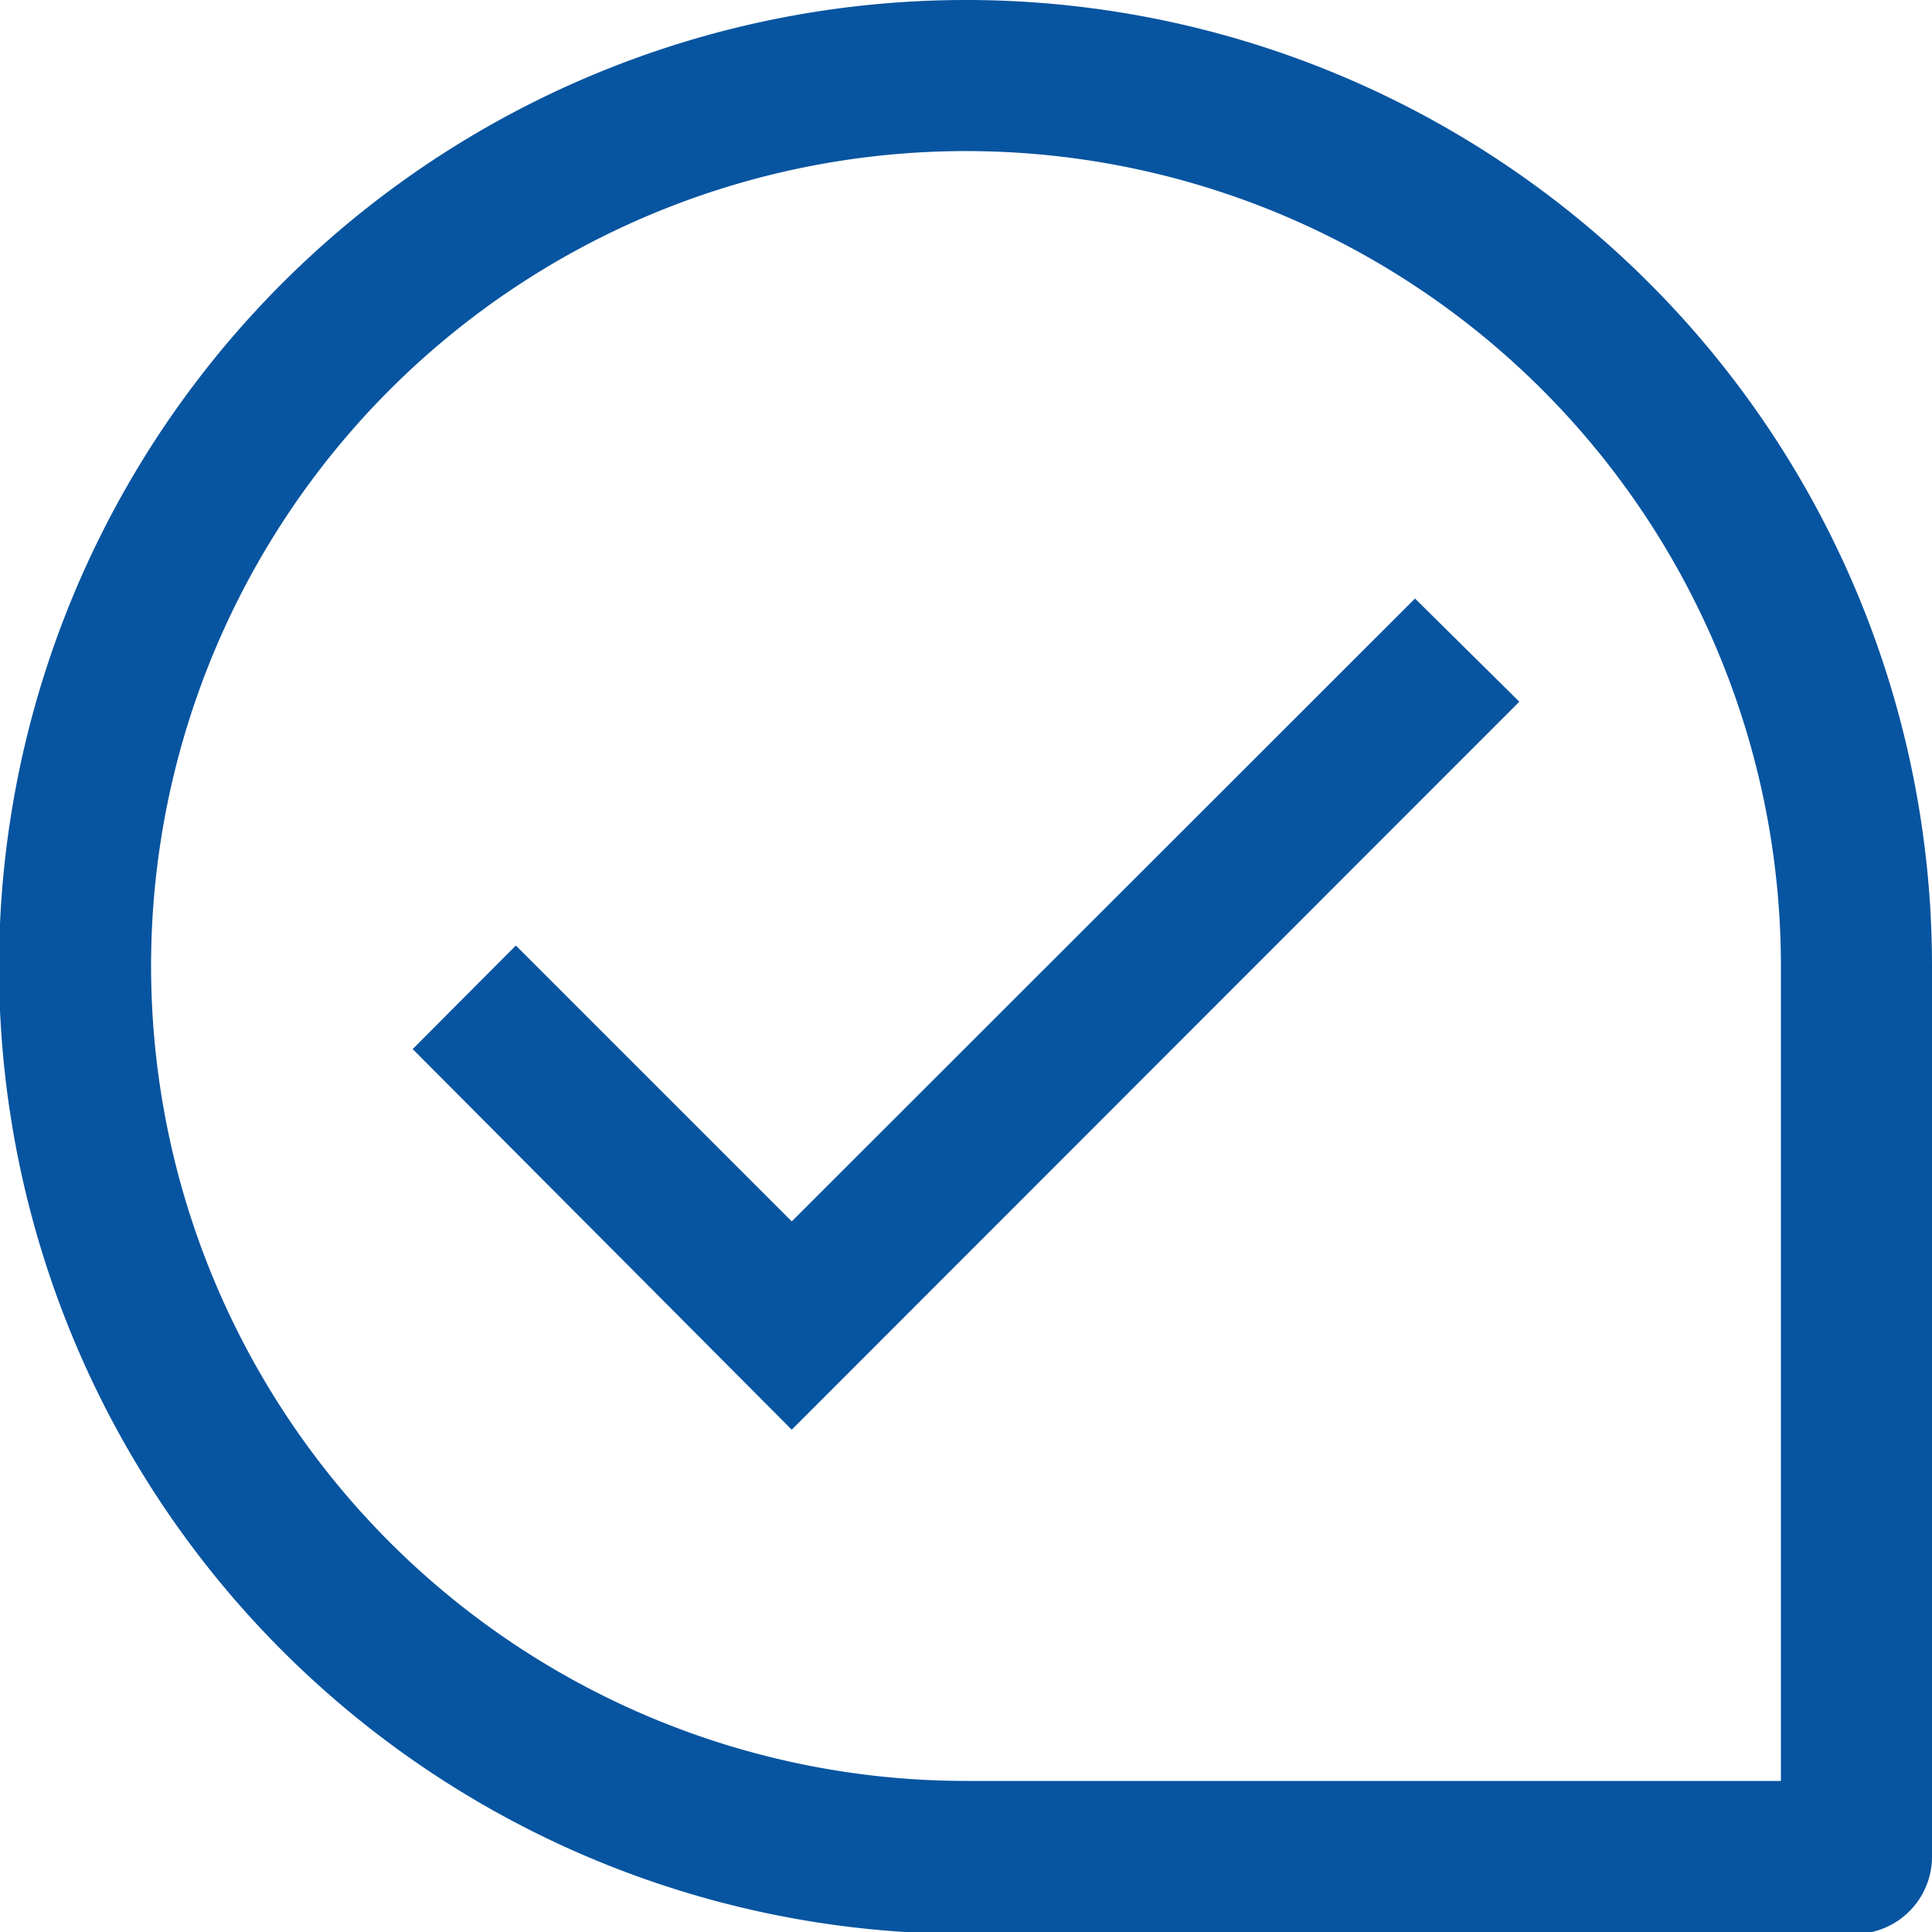
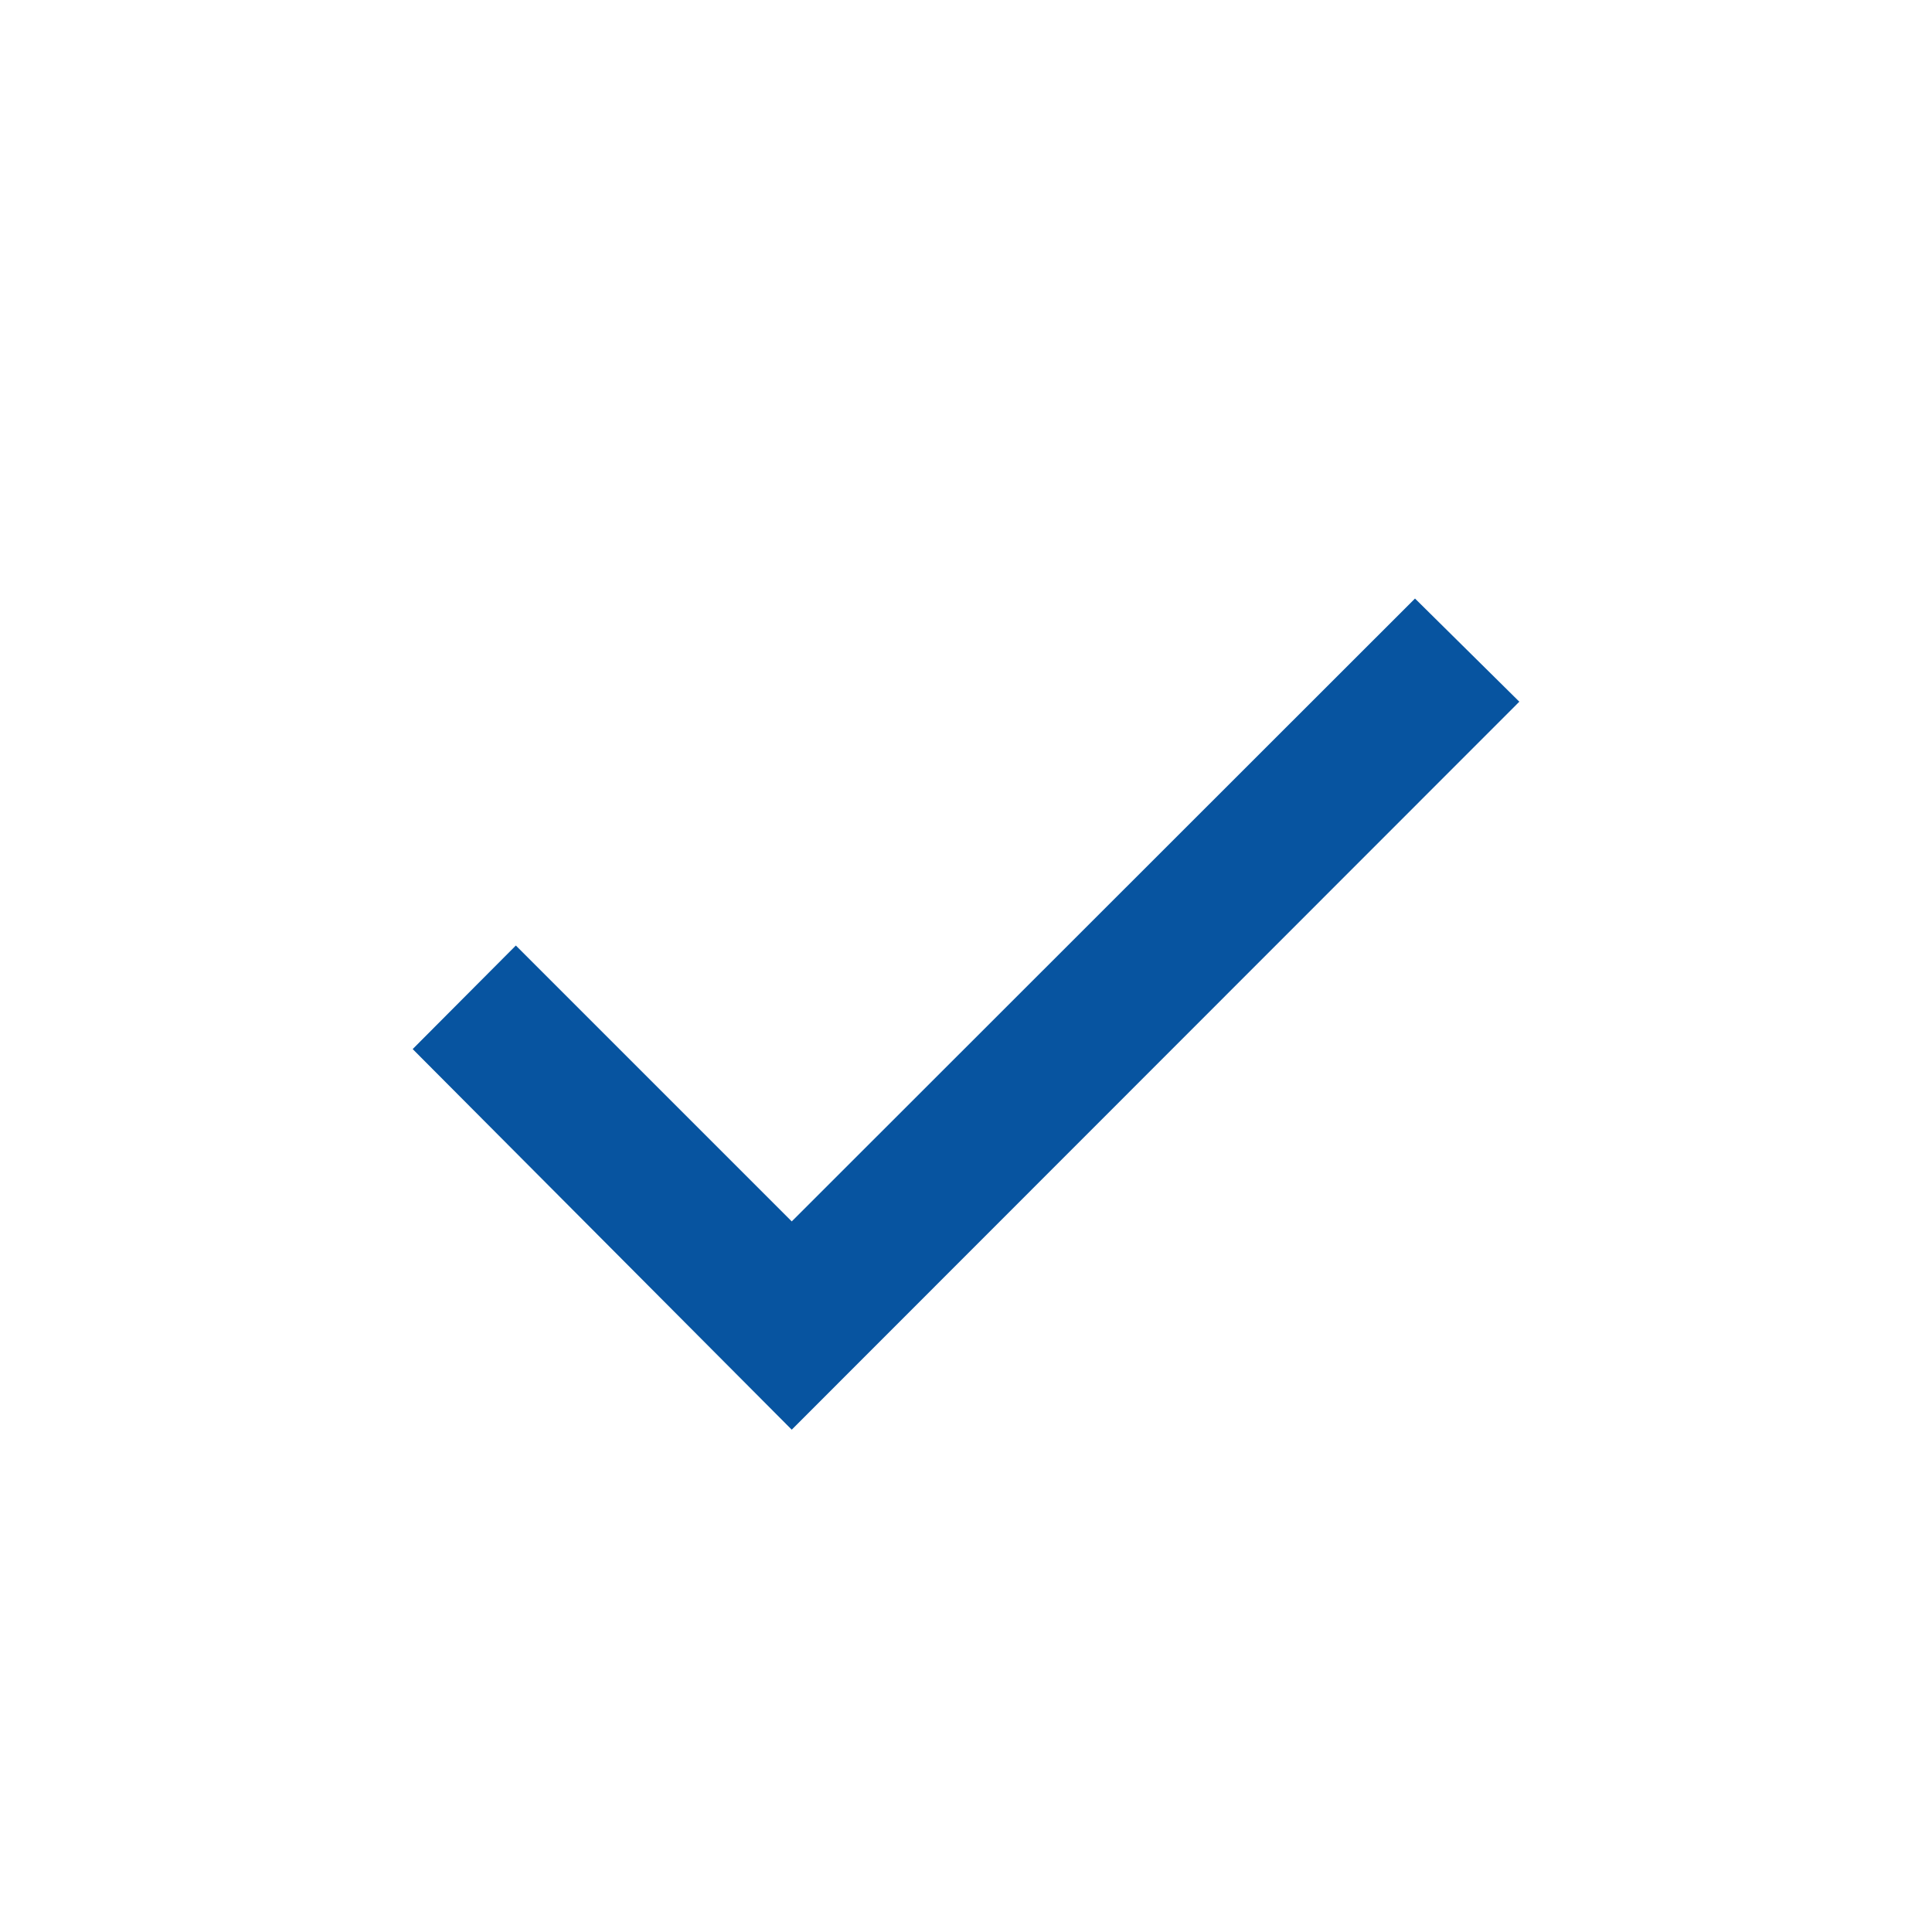
<svg xmlns="http://www.w3.org/2000/svg" id="Livello_1" data-name="Livello 1" viewBox="0 0 50 50">
  <defs>
    <style>.cls-1{fill:#0754a0;}</style>
  </defs>
  <path id="checked" class="cls-1" d="M10.68,27.15,20.49,37,39.32,18.16l-2.7-2.67L20.49,31.61l-7.14-7.14Z" transform="translate(0 0)" />
  <g id="help">
    <g id="Raggruppa_19" data-name="Raggruppa 19">
      <g id="Raggruppa_18" data-name="Raggruppa 18">
-         <path id="Tracciato_85" data-name="Tracciato 85" class="cls-1" d="M25,0A25,25,0,0,1,50,25V48.05a2,2,0,0,1-2,2H25A25,25,0,0,1,25,0Zm0,46.09H46.09V25A21.09,21.09,0,1,0,25,46.09Z" transform="translate(0 0)" />
-       </g>
+         </g>
    </g>
  </g>
</svg>